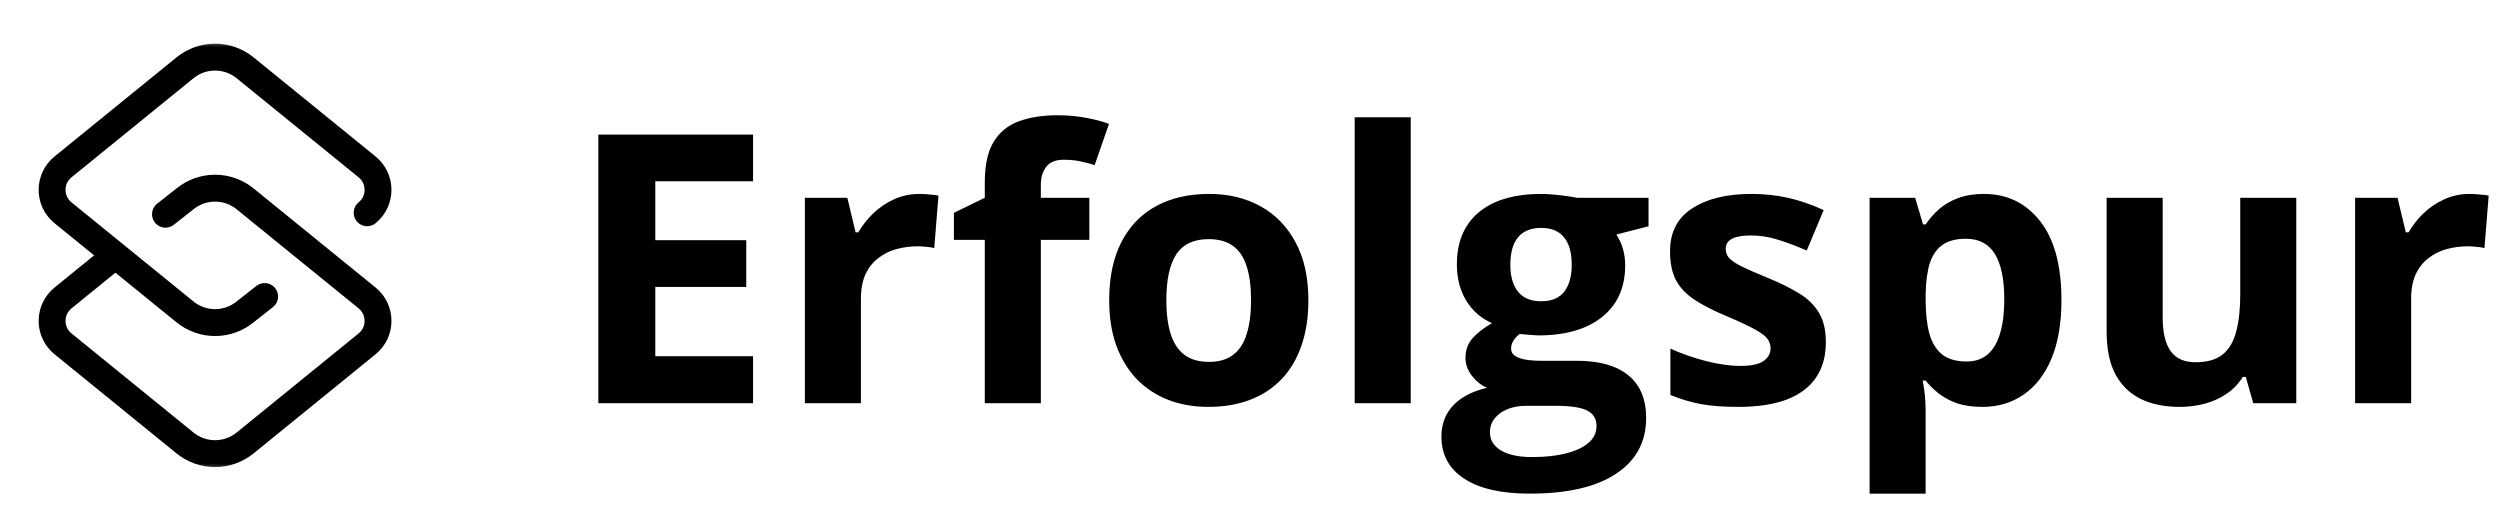
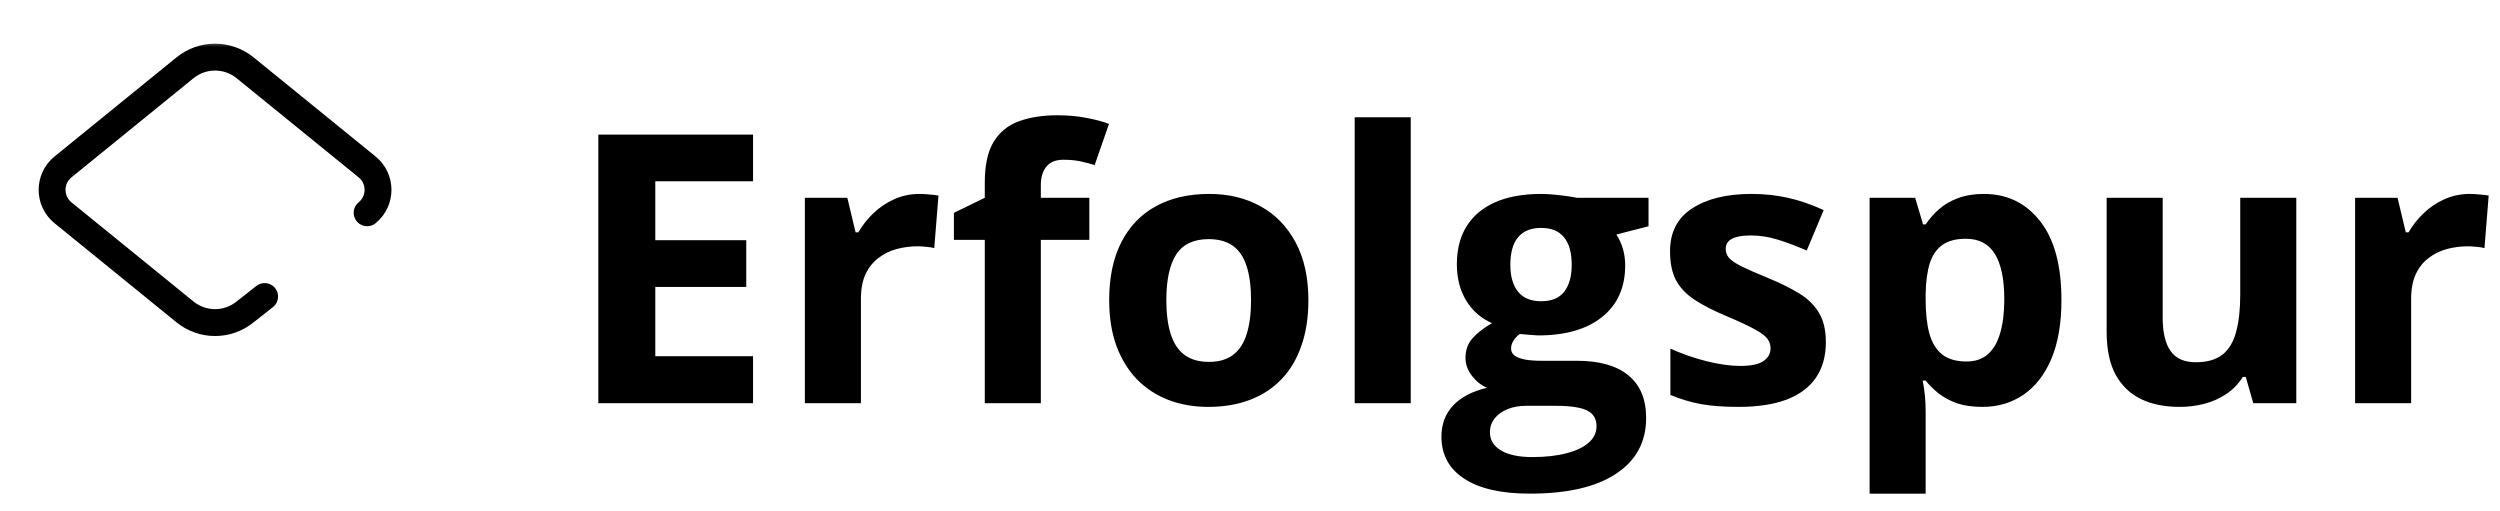
<svg xmlns="http://www.w3.org/2000/svg" width="186" height="38" viewBox="0 0 186 38" fill="none">
  <mask id="mask0_1_227" style="mask-type:luminance" maskUnits="userSpaceOnUse" x="0" y="3" width="32" height="32">
    <path d="M0 3H32V35H0V3Z" fill="white" />
  </mask>
  <g mask="url(#mask0_1_227)">
    <path d="M27.314 15.83C28.395 14.952 28.395 13.298 27.314 12.42L18.236 5.044C16.932 3.985 15.068 3.985 13.764 5.044L4.686 12.42C3.605 13.298 3.605 14.952 4.686 15.83L13.764 23.206C15.068 24.265 16.932 24.265 18.236 23.206L19.688 22.062" stroke="black" stroke-width="2" stroke-miterlimit="10" stroke-linecap="round" stroke-linejoin="round" />
-     <path d="M8.511 19.062L4.686 22.17C3.605 23.048 3.605 24.702 4.686 25.58L13.764 32.956C15.068 34.015 16.932 34.015 18.236 32.956L27.314 25.58C28.395 24.702 28.395 23.048 27.314 22.17L18.236 14.794C16.932 13.735 15.068 13.735 13.764 14.794L12.312 15.938" stroke="black" stroke-width="2" stroke-miterlimit="10" stroke-linecap="round" stroke-linejoin="round" />
  </g>
  <path d="M56.027 30H44.516V10.012H56.027V13.484H48.754V17.873H55.522V21.346H48.754V26.5H56.027V30ZM68.414 14.428C68.624 14.428 68.865 14.441 69.139 14.469C69.421 14.487 69.649 14.514 69.822 14.551L69.508 18.461C69.371 18.415 69.175 18.384 68.92 18.365C68.674 18.338 68.46 18.324 68.277 18.324C67.74 18.324 67.216 18.393 66.705 18.529C66.204 18.666 65.753 18.889 65.352 19.199C64.951 19.5 64.632 19.901 64.394 20.402C64.167 20.895 64.053 21.501 64.053 22.221V30H59.883V14.715H63.041L63.656 17.285H63.861C64.162 16.766 64.536 16.292 64.982 15.863C65.438 15.426 65.953 15.079 66.527 14.824C67.111 14.56 67.74 14.428 68.414 14.428ZM81.047 17.846H77.438V30H73.268V17.846H70.971V15.836L73.268 14.715V13.594C73.268 12.29 73.486 11.279 73.924 10.559C74.37 9.829 74.995 9.319 75.797 9.027C76.608 8.727 77.565 8.576 78.668 8.576C79.479 8.576 80.217 8.645 80.883 8.781C81.548 8.909 82.091 9.055 82.51 9.219L81.443 12.281C81.124 12.181 80.778 12.09 80.404 12.008C80.031 11.926 79.602 11.885 79.119 11.885C78.536 11.885 78.107 12.062 77.834 12.418C77.57 12.764 77.438 13.211 77.438 13.758V14.715H81.047V17.846ZM97.344 22.33C97.344 23.606 97.171 24.736 96.824 25.721C96.487 26.705 95.99 27.539 95.334 28.223C94.687 28.897 93.903 29.408 92.982 29.754C92.071 30.1 91.041 30.273 89.893 30.273C88.817 30.273 87.828 30.1 86.926 29.754C86.033 29.408 85.253 28.897 84.588 28.223C83.932 27.539 83.421 26.705 83.057 25.721C82.701 24.736 82.523 23.606 82.523 22.33C82.523 20.635 82.824 19.199 83.426 18.023C84.027 16.848 84.884 15.954 85.996 15.344C87.108 14.733 88.434 14.428 89.975 14.428C91.406 14.428 92.672 14.733 93.775 15.344C94.887 15.954 95.758 16.848 96.387 18.023C97.025 19.199 97.344 20.635 97.344 22.33ZM86.775 22.33C86.775 23.333 86.885 24.176 87.103 24.859C87.322 25.543 87.664 26.058 88.129 26.404C88.594 26.751 89.2 26.924 89.947 26.924C90.686 26.924 91.283 26.751 91.738 26.404C92.203 26.058 92.54 25.543 92.75 24.859C92.969 24.176 93.078 23.333 93.078 22.33C93.078 21.318 92.969 20.48 92.75 19.814C92.54 19.14 92.203 18.634 91.738 18.297C91.273 17.96 90.667 17.791 89.92 17.791C88.817 17.791 88.015 18.169 87.514 18.926C87.022 19.682 86.775 20.817 86.775 22.33ZM104.959 30H100.789V8.727H104.959V30ZM113.818 36.727C111.686 36.727 110.054 36.353 108.924 35.605C107.803 34.867 107.242 33.828 107.242 32.488C107.242 31.568 107.529 30.797 108.104 30.178C108.678 29.558 109.521 29.116 110.633 28.852C110.204 28.669 109.831 28.373 109.512 27.963C109.193 27.544 109.033 27.102 109.033 26.637C109.033 26.053 109.202 25.57 109.539 25.188C109.876 24.796 110.364 24.413 111.002 24.039C110.2 23.693 109.562 23.137 109.088 22.371C108.623 21.605 108.391 20.703 108.391 19.664C108.391 18.552 108.632 17.609 109.115 16.834C109.607 16.05 110.318 15.453 111.248 15.043C112.187 14.633 113.326 14.428 114.666 14.428C114.949 14.428 115.277 14.446 115.65 14.482C116.024 14.519 116.366 14.56 116.676 14.605C116.995 14.651 117.209 14.688 117.318 14.715H122.65V16.834L120.258 17.449C120.477 17.787 120.641 18.146 120.75 18.529C120.859 18.912 120.914 19.318 120.914 19.746C120.914 21.387 120.34 22.667 119.191 23.588C118.052 24.499 116.466 24.955 114.434 24.955C113.951 24.928 113.495 24.891 113.066 24.846C112.857 25.01 112.697 25.183 112.588 25.365C112.479 25.547 112.424 25.739 112.424 25.939C112.424 26.14 112.506 26.309 112.67 26.445C112.843 26.573 113.098 26.673 113.436 26.746C113.782 26.81 114.21 26.842 114.721 26.842H117.318C118.995 26.842 120.271 27.202 121.146 27.922C122.031 28.642 122.473 29.699 122.473 31.094C122.473 32.88 121.725 34.266 120.23 35.25C118.745 36.234 116.607 36.727 113.818 36.727ZM113.996 34.006C114.99 34.006 115.842 33.91 116.553 33.719C117.273 33.536 117.824 33.272 118.207 32.926C118.59 32.589 118.781 32.183 118.781 31.709C118.781 31.326 118.667 31.021 118.439 30.793C118.221 30.574 117.883 30.419 117.428 30.328C116.981 30.237 116.407 30.191 115.705 30.191H113.545C113.035 30.191 112.574 30.273 112.164 30.438C111.763 30.602 111.444 30.829 111.207 31.121C110.97 31.422 110.852 31.768 110.852 32.16C110.852 32.734 111.125 33.185 111.672 33.514C112.228 33.842 113.003 34.006 113.996 34.006ZM114.666 22.412C115.45 22.412 116.024 22.171 116.389 21.688C116.753 21.204 116.936 20.548 116.936 19.719C116.936 18.798 116.744 18.11 116.361 17.654C115.988 17.189 115.423 16.957 114.666 16.957C113.9 16.957 113.326 17.189 112.943 17.654C112.561 18.11 112.369 18.798 112.369 19.719C112.369 20.548 112.556 21.204 112.93 21.688C113.312 22.171 113.891 22.412 114.666 22.412ZM135.844 25.461C135.844 26.5 135.598 27.38 135.105 28.1C134.622 28.811 133.898 29.353 132.932 29.727C131.965 30.091 130.762 30.273 129.322 30.273C128.256 30.273 127.34 30.205 126.574 30.068C125.818 29.932 125.052 29.704 124.277 29.385V25.939C125.107 26.313 125.995 26.623 126.943 26.869C127.9 27.106 128.739 27.225 129.459 27.225C130.27 27.225 130.849 27.106 131.195 26.869C131.551 26.623 131.729 26.304 131.729 25.912C131.729 25.657 131.656 25.429 131.51 25.229C131.373 25.019 131.072 24.787 130.607 24.531C130.143 24.267 129.413 23.925 128.42 23.506C127.463 23.105 126.674 22.699 126.055 22.289C125.444 21.879 124.988 21.396 124.688 20.84C124.396 20.275 124.25 19.559 124.25 18.693C124.25 17.281 124.797 16.219 125.891 15.508C126.993 14.788 128.465 14.428 130.307 14.428C131.255 14.428 132.157 14.523 133.014 14.715C133.88 14.906 134.768 15.212 135.68 15.631L134.422 18.639C133.665 18.311 132.95 18.042 132.275 17.832C131.61 17.622 130.931 17.518 130.238 17.518C129.628 17.518 129.167 17.6 128.857 17.764C128.548 17.928 128.393 18.178 128.393 18.516C128.393 18.762 128.47 18.98 128.625 19.172C128.789 19.363 129.099 19.578 129.555 19.814C130.02 20.042 130.699 20.338 131.592 20.703C132.458 21.059 133.21 21.432 133.848 21.824C134.486 22.207 134.978 22.686 135.324 23.26C135.671 23.825 135.844 24.559 135.844 25.461ZM147.602 14.428C149.324 14.428 150.714 15.098 151.771 16.438C152.838 17.777 153.371 19.741 153.371 22.33C153.371 24.062 153.12 25.52 152.619 26.705C152.118 27.881 151.425 28.77 150.541 29.371C149.657 29.973 148.641 30.273 147.492 30.273C146.754 30.273 146.12 30.182 145.592 30C145.063 29.809 144.612 29.567 144.238 29.275C143.865 28.975 143.541 28.656 143.268 28.318H143.049C143.122 28.683 143.176 29.057 143.213 29.439C143.249 29.822 143.268 30.196 143.268 30.561V36.727H139.098V14.715H142.488L143.076 16.697H143.268C143.541 16.287 143.874 15.909 144.266 15.562C144.658 15.216 145.127 14.943 145.674 14.742C146.23 14.533 146.872 14.428 147.602 14.428ZM146.262 17.764C145.533 17.764 144.954 17.914 144.525 18.215C144.097 18.516 143.783 18.967 143.582 19.568C143.391 20.17 143.286 20.931 143.268 21.852V22.303C143.268 23.287 143.359 24.121 143.541 24.805C143.732 25.488 144.047 26.008 144.484 26.363C144.931 26.719 145.542 26.896 146.316 26.896C146.954 26.896 147.479 26.719 147.889 26.363C148.299 26.008 148.604 25.488 148.805 24.805C149.014 24.112 149.119 23.269 149.119 22.275C149.119 20.781 148.887 19.655 148.422 18.898C147.957 18.142 147.237 17.764 146.262 17.764ZM170.844 14.715V30H167.645L167.084 28.045H166.865C166.537 28.564 166.127 28.988 165.635 29.316C165.143 29.645 164.6 29.886 164.008 30.041C163.415 30.196 162.8 30.273 162.162 30.273C161.068 30.273 160.116 30.082 159.305 29.699C158.493 29.307 157.86 28.701 157.404 27.881C156.958 27.061 156.734 25.994 156.734 24.682V14.715H160.904V23.643C160.904 24.736 161.1 25.561 161.492 26.117C161.884 26.673 162.508 26.951 163.365 26.951C164.213 26.951 164.878 26.76 165.361 26.377C165.844 25.985 166.182 25.415 166.373 24.668C166.574 23.912 166.674 22.991 166.674 21.906V14.715H170.844ZM183.75 14.428C183.96 14.428 184.201 14.441 184.475 14.469C184.757 14.487 184.985 14.514 185.158 14.551L184.844 18.461C184.707 18.415 184.511 18.384 184.256 18.365C184.01 18.338 183.796 18.324 183.613 18.324C183.076 18.324 182.551 18.393 182.041 18.529C181.54 18.666 181.089 18.889 180.688 19.199C180.286 19.5 179.967 19.901 179.73 20.402C179.503 20.895 179.389 21.501 179.389 22.221V30H175.219V14.715H178.377L178.992 17.285H179.197C179.498 16.766 179.872 16.292 180.318 15.863C180.774 15.426 181.289 15.079 181.863 14.824C182.447 14.56 183.076 14.428 183.75 14.428Z" fill="black" />
</svg>